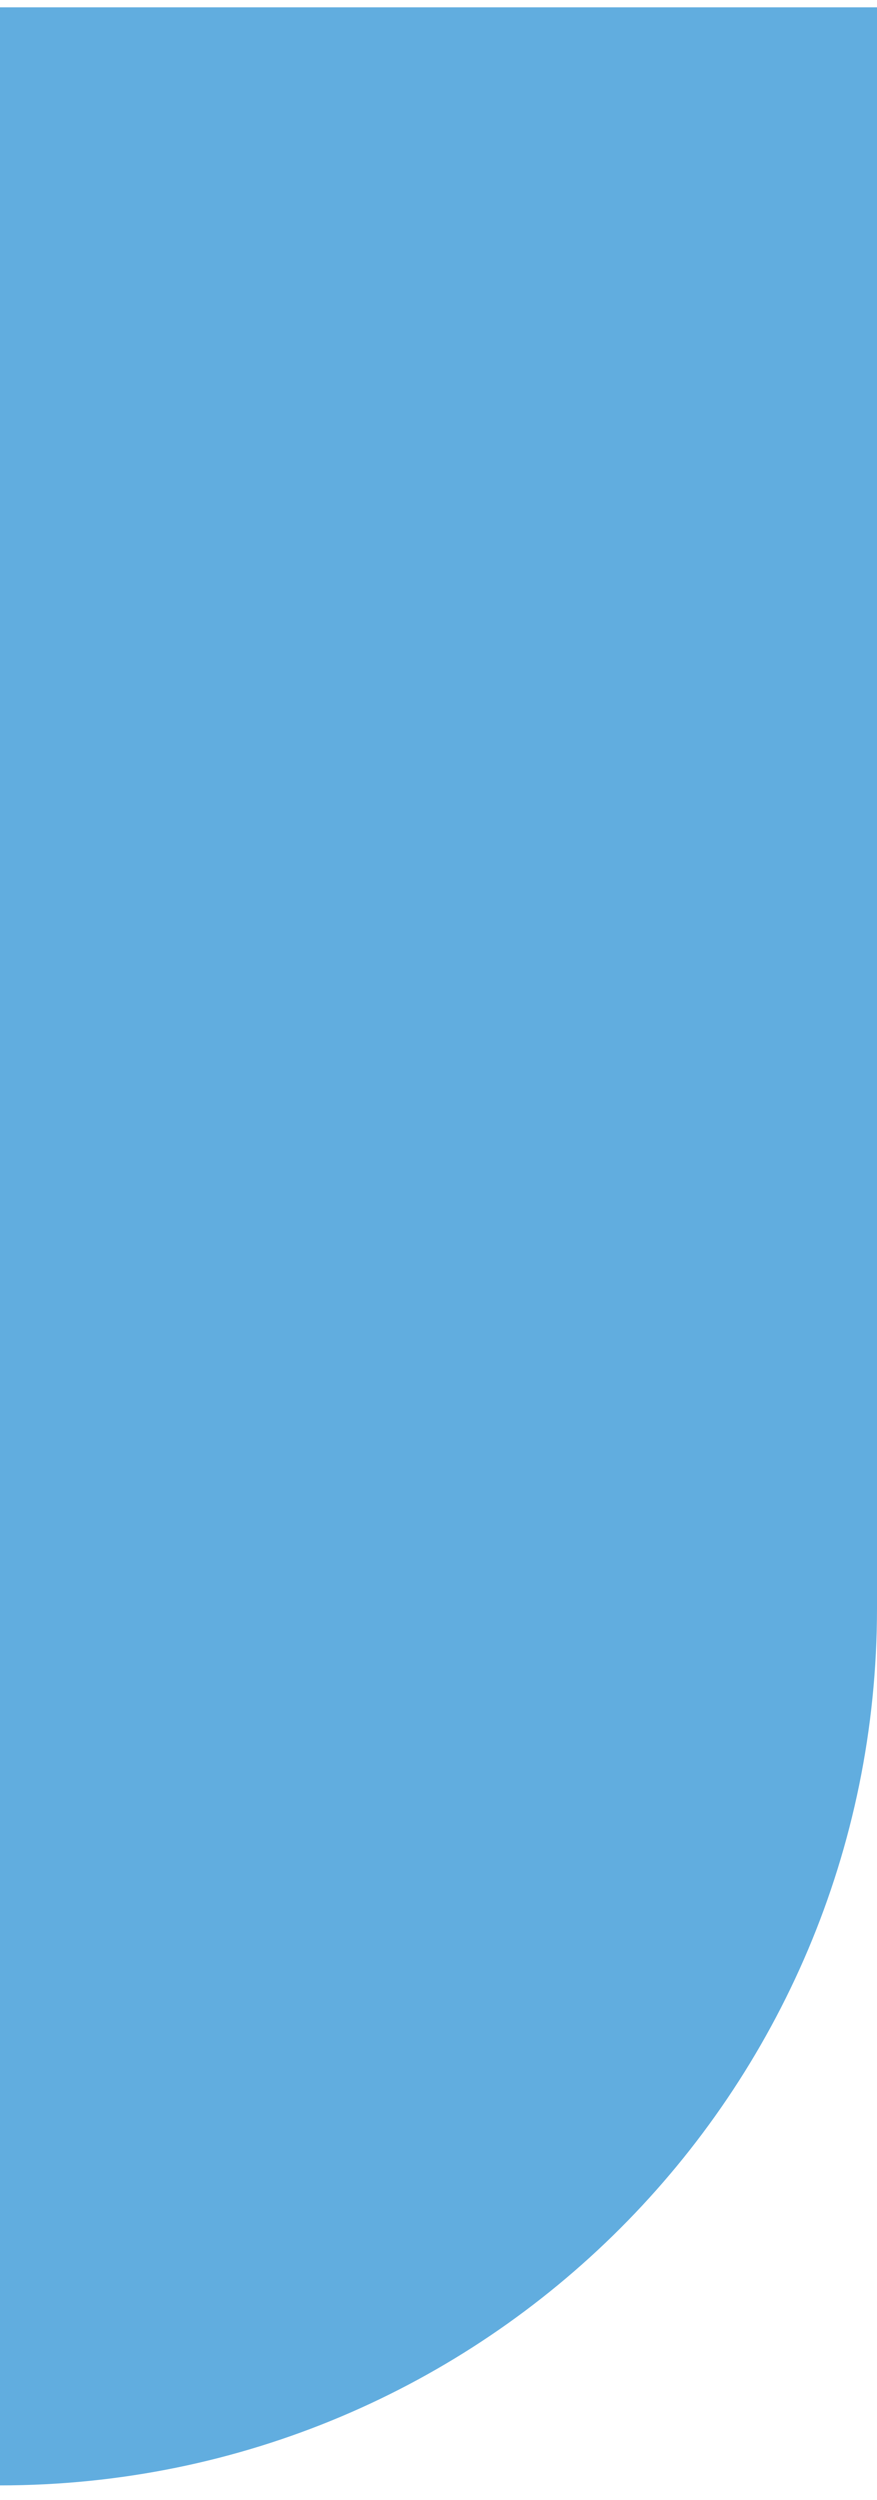
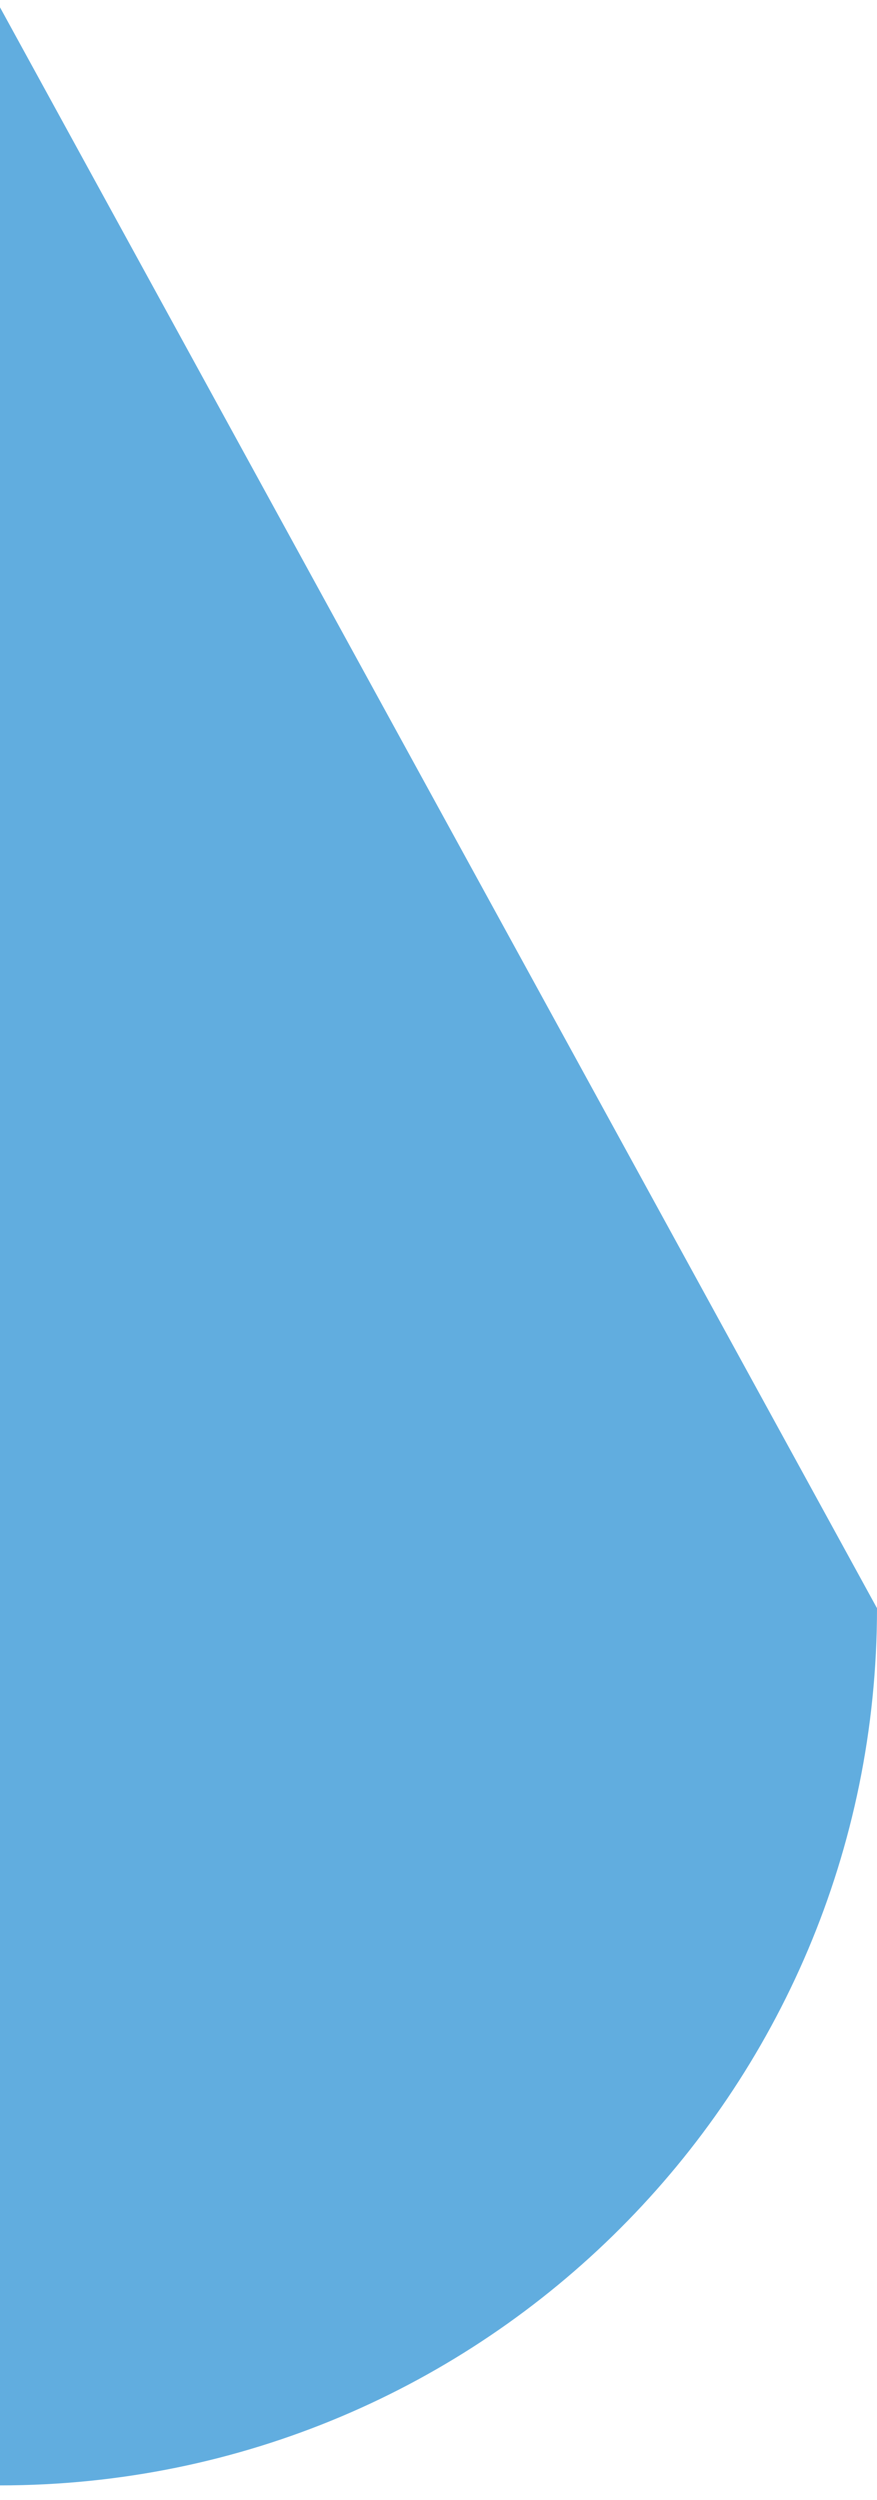
<svg xmlns="http://www.w3.org/2000/svg" width="40" height="114" viewBox="0 0 40 114" fill="none">
-   <path d="M-3.06538e-06 113.334C22.091 113.334 40 95.426 40 73.334L40 0.334L2.43022e-06 0.334L-3.06538e-06 113.334V113.334Z" fill="#61ADDF" />
+   <path d="M-3.06538e-06 113.334C22.091 113.334 40 95.426 40 73.334L2.43022e-06 0.334L-3.06538e-06 113.334V113.334Z" fill="#61ADDF" />
</svg>